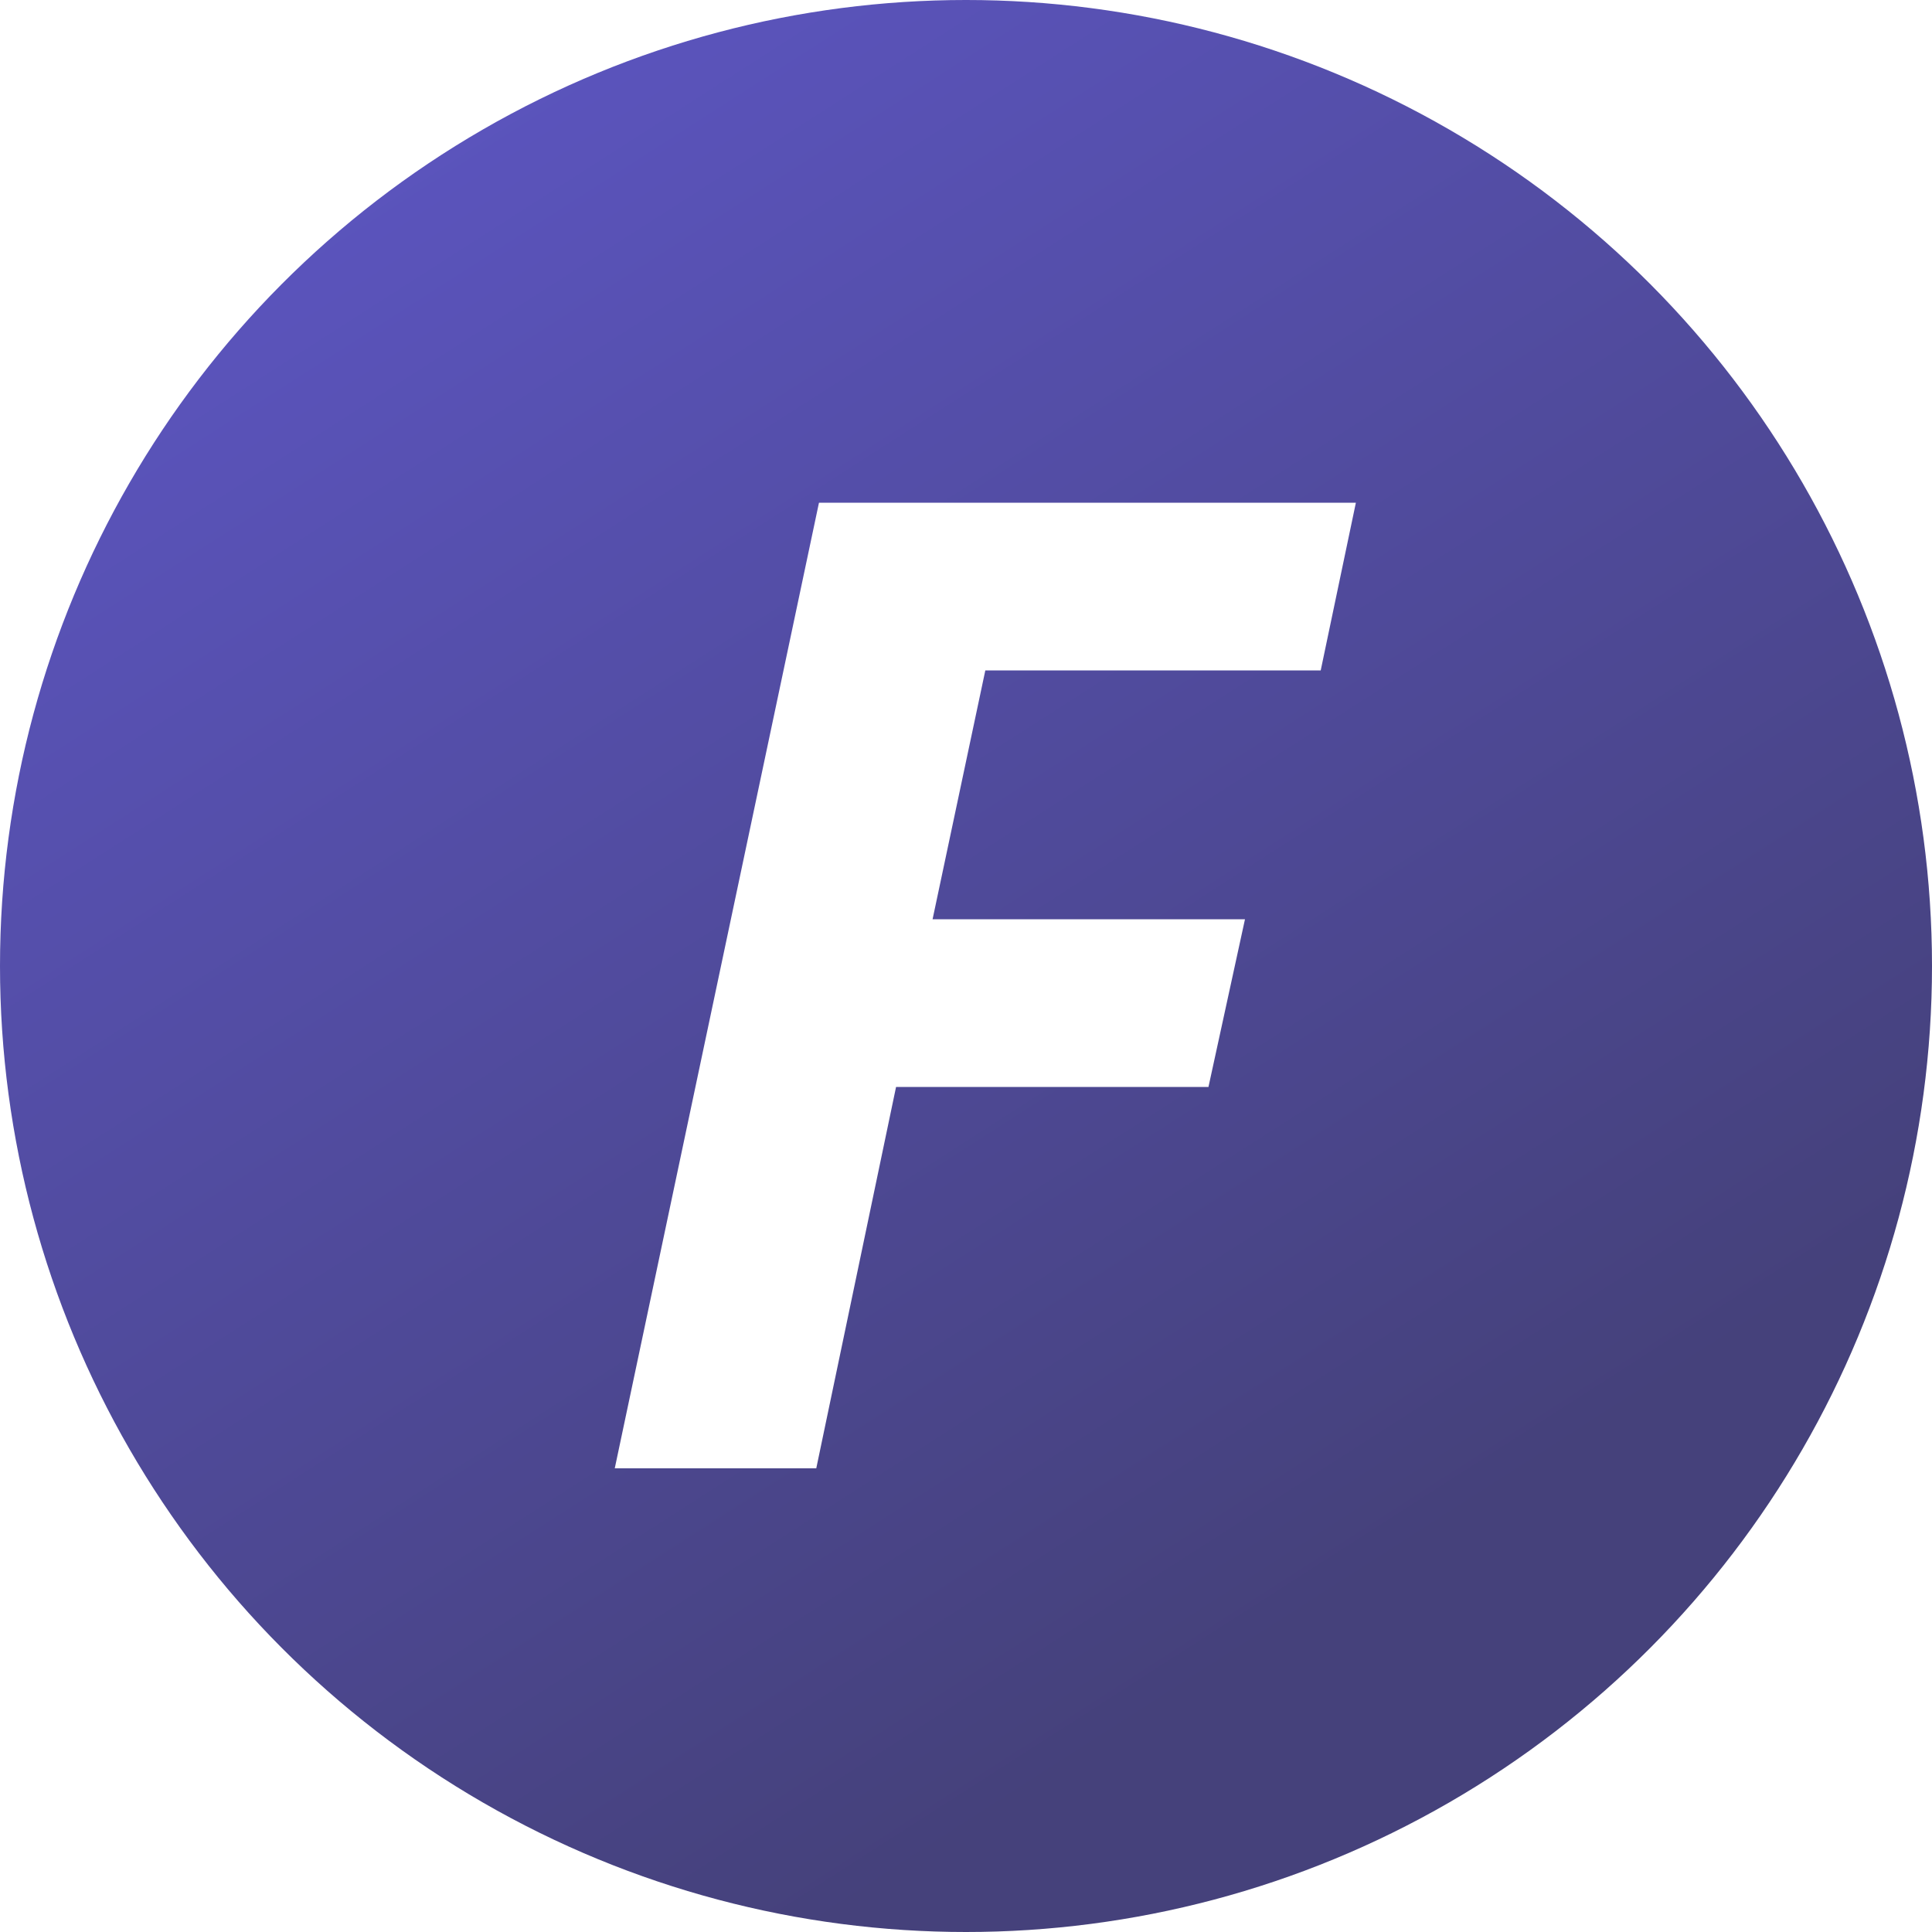
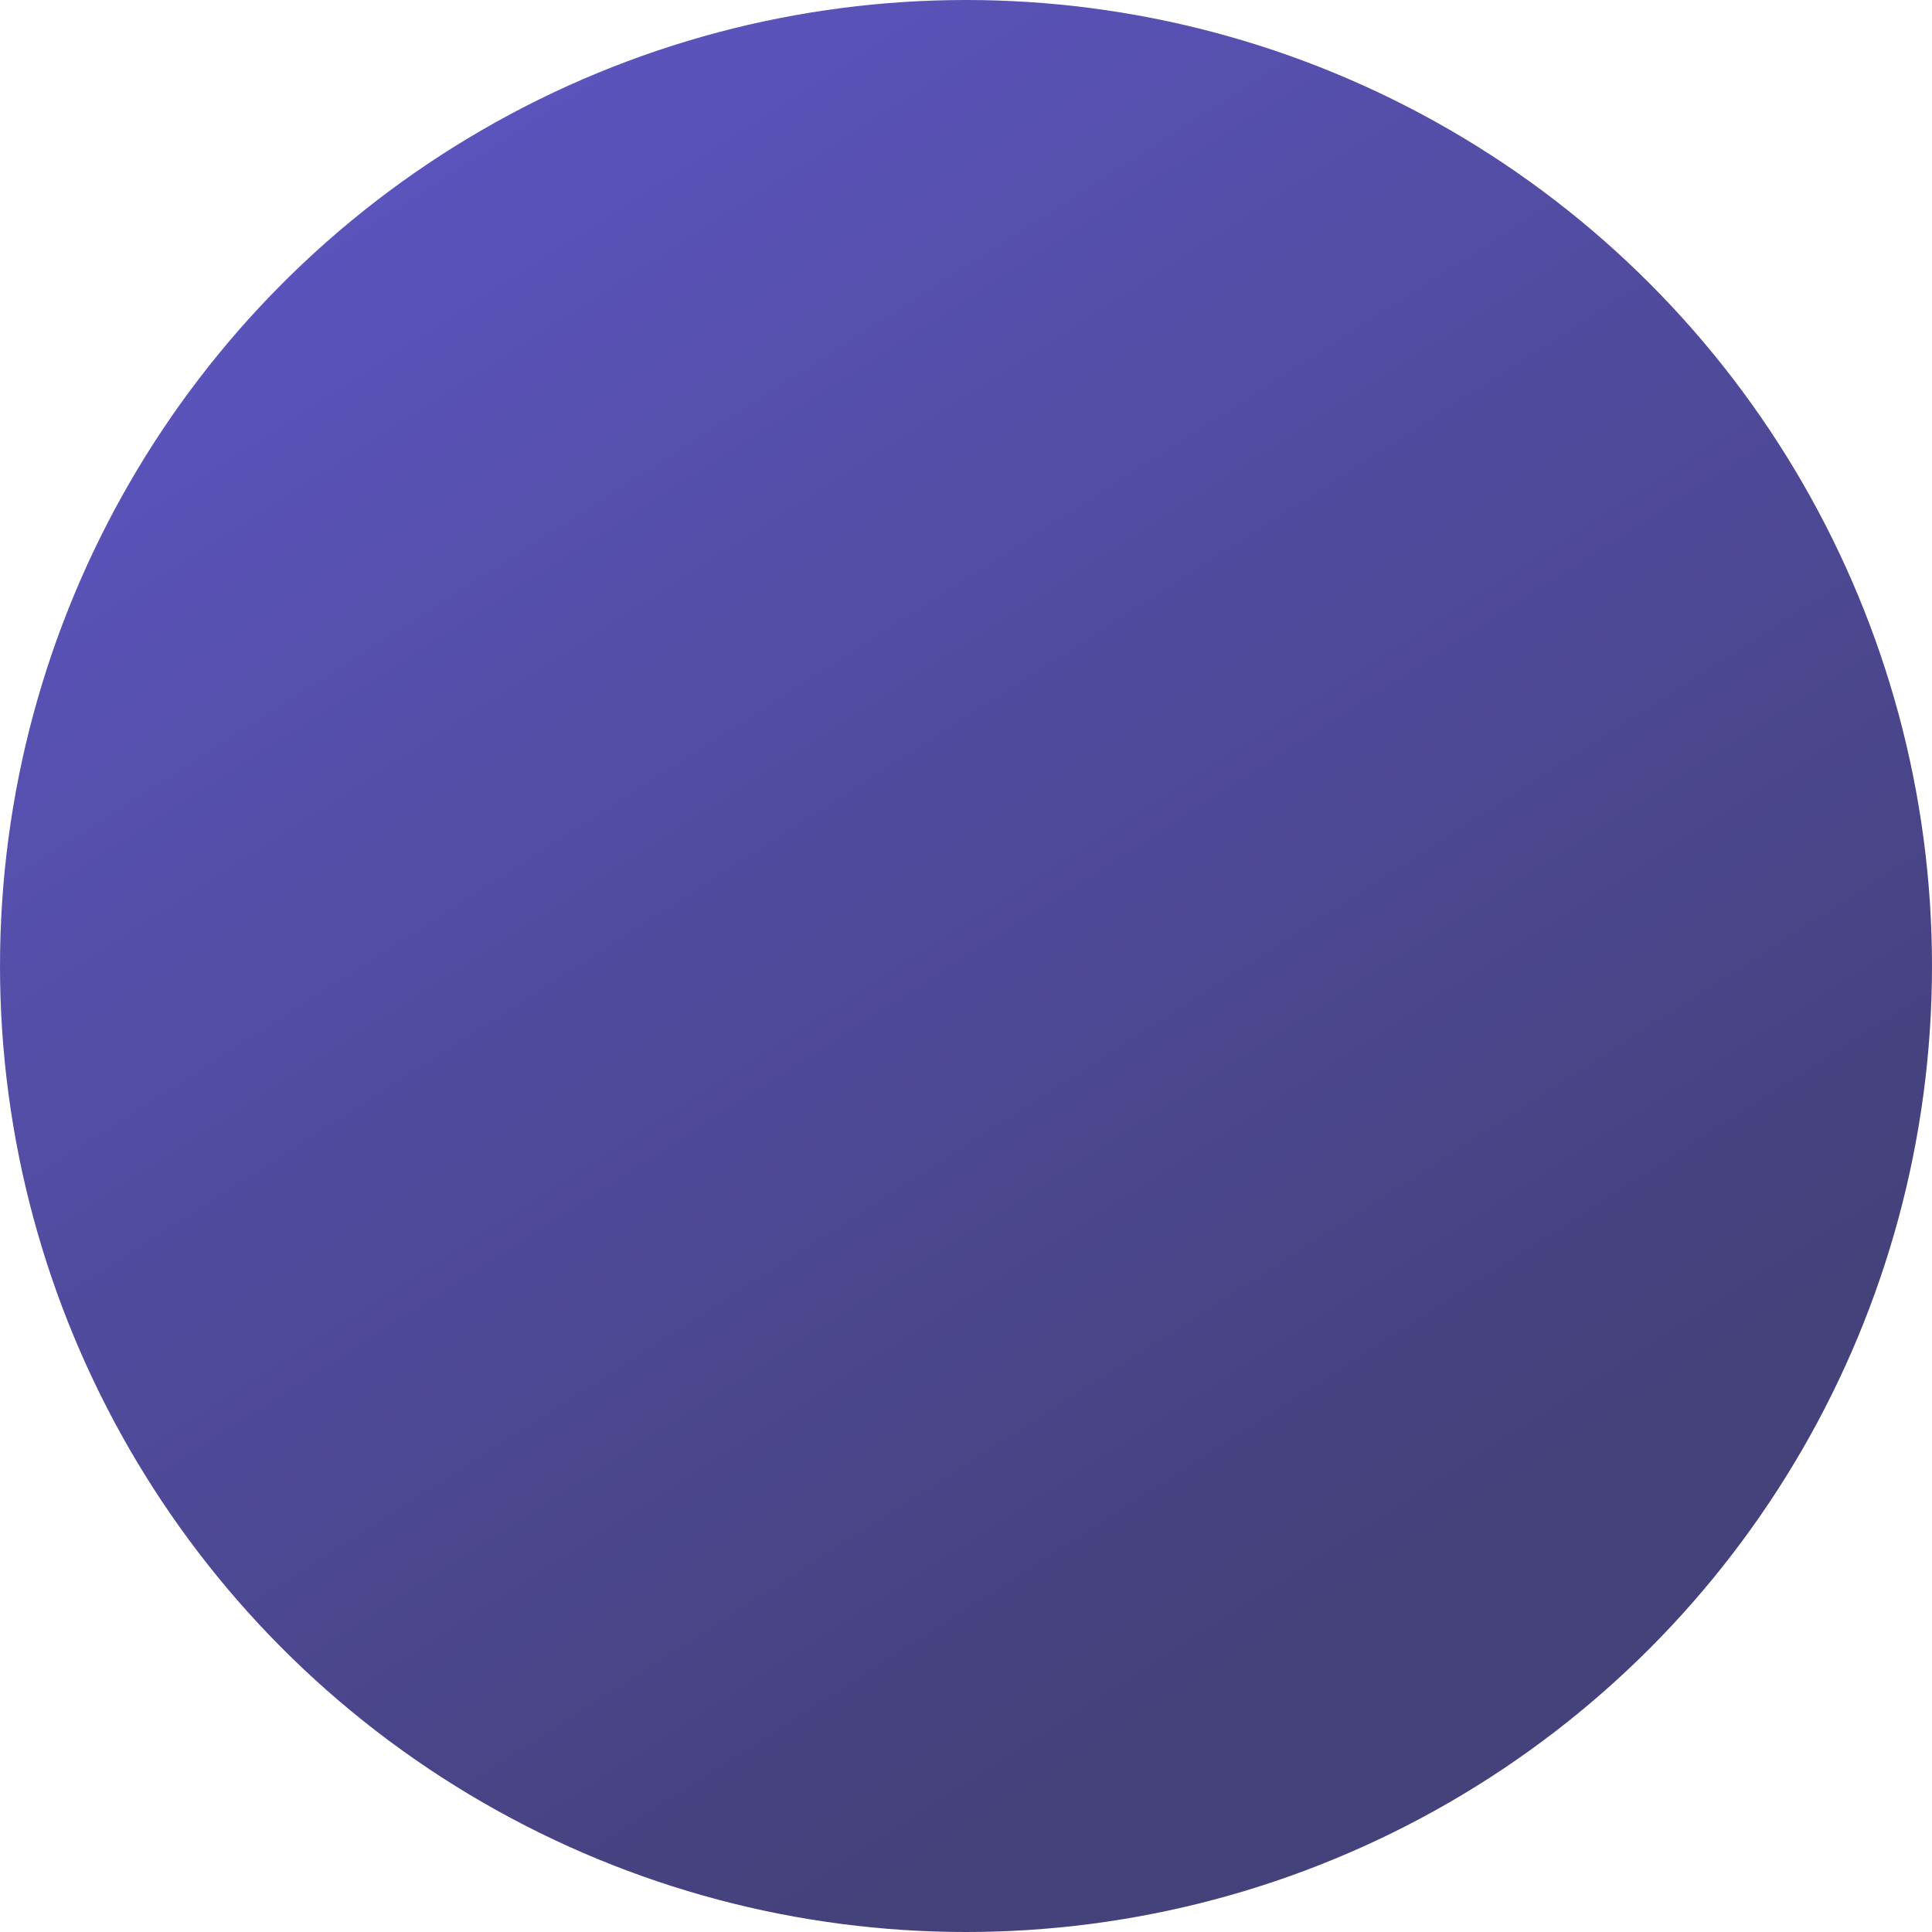
<svg xmlns="http://www.w3.org/2000/svg" width="100" height="100" viewBox="0 0 100 100" fill="none">
  <circle cx="50" cy="50" r="50" fill="url(#paint0_linear_556_688)" />
  <g filter="url(#filter0_d_556_688)">
-     <path d="M31.82 76L42.39 26.02H70.18L68.36 34.7H51L48.27 47.58H64.44L62.55 56.26H46.38L42.25 76H31.82Z" fill="white" />
-   </g>
+     </g>
  <defs>
    <filter id="filter0_d_556_688" x="16.82" y="11.02" width="68.36" height="79.98" filterUnits="userSpaceOnUse" color-interpolation-filters="sRGB">
      <feFlood flood-opacity="0" result="BackgroundImageFix" />
      <feColorMatrix in="SourceAlpha" type="matrix" values="0 0 0 0 0 0 0 0 0 0 0 0 0 0 0 0 0 0 127 0" result="hardAlpha" />
      <feOffset />
      <feGaussianBlur stdDeviation="7.5" />
      <feComposite in2="hardAlpha" operator="out" />
      <feColorMatrix type="matrix" values="0 0 0 0 0 0 0 0 0 0 0 0 0 0 0 0 0 0 0.27 0" />
      <feBlend mode="normal" in2="BackgroundImageFix" result="effect1_dropShadow_556_688" />
      <feBlend mode="normal" in="SourceGraphic" in2="effect1_dropShadow_556_688" result="shape" />
    </filter>
    <linearGradient id="paint0_linear_556_688" x1="21" y1="7.5" x2="75.5" y2="92.5" gradientUnits="userSpaceOnUse">
      <stop stop-color="#5B54BD" />
      <stop offset="0.565" stop-color="#4D4893" />
      <stop offset="0.885" stop-color="#45417B" />
    </linearGradient>
  </defs>
</svg>